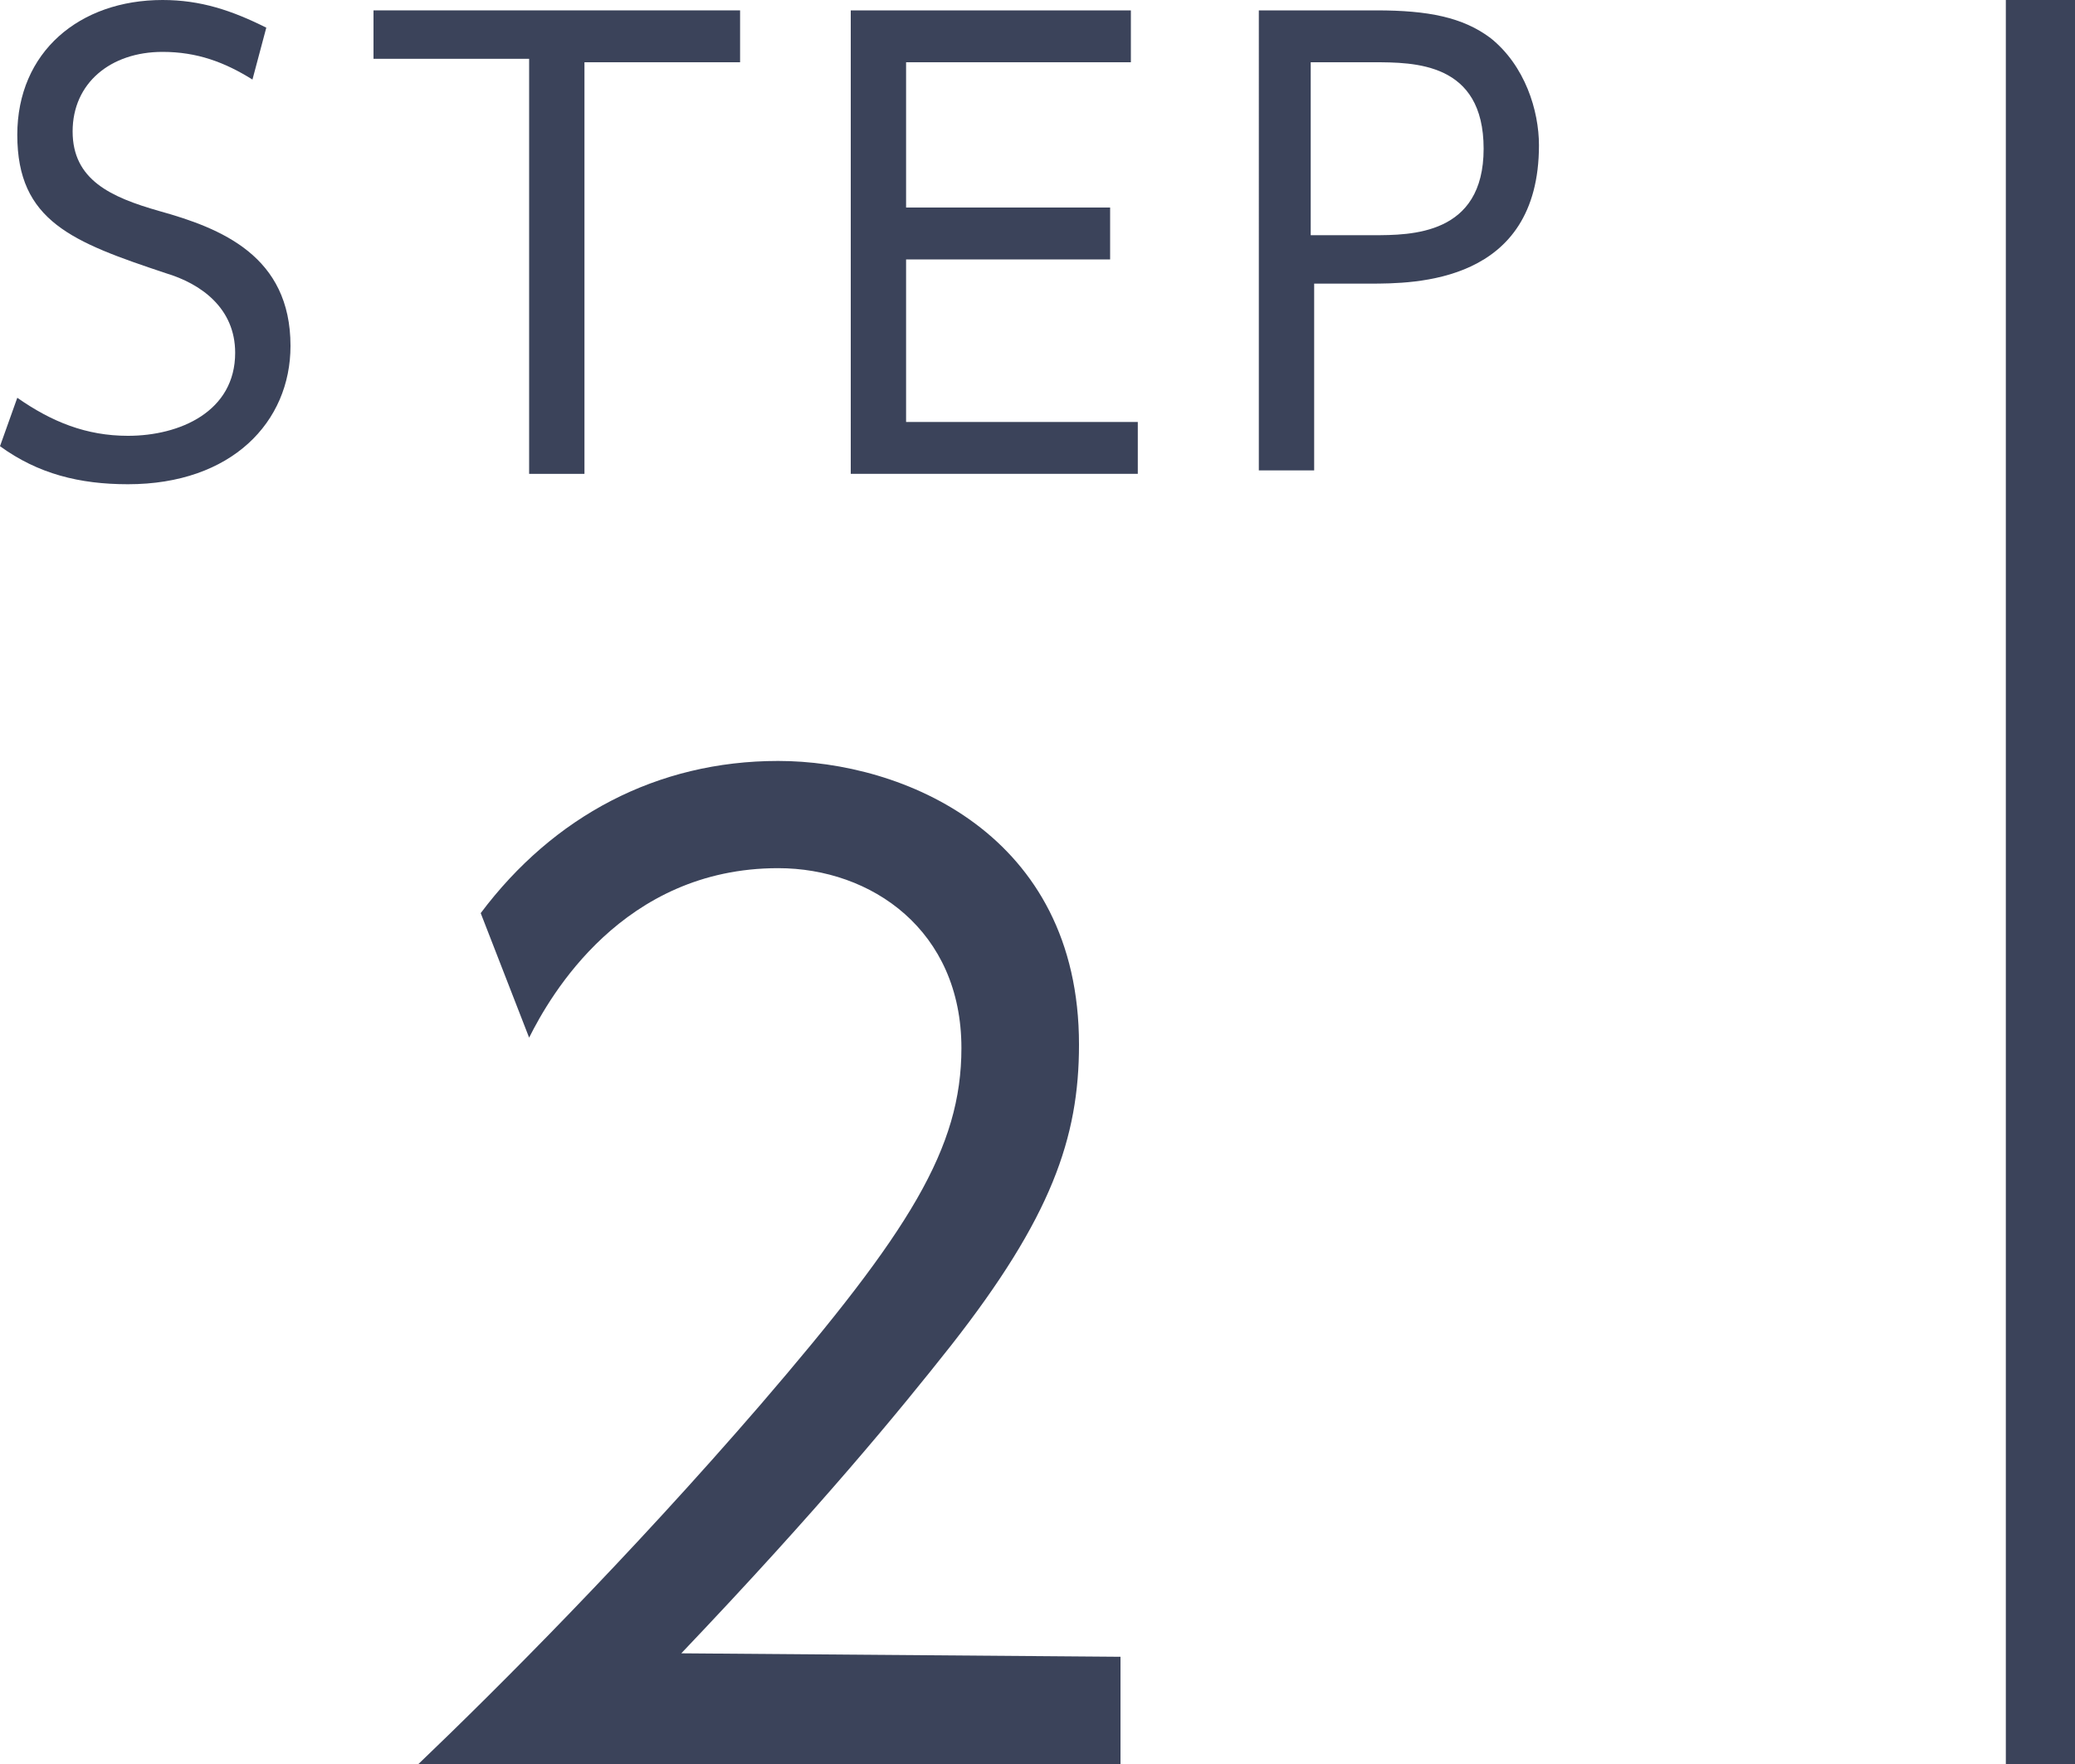
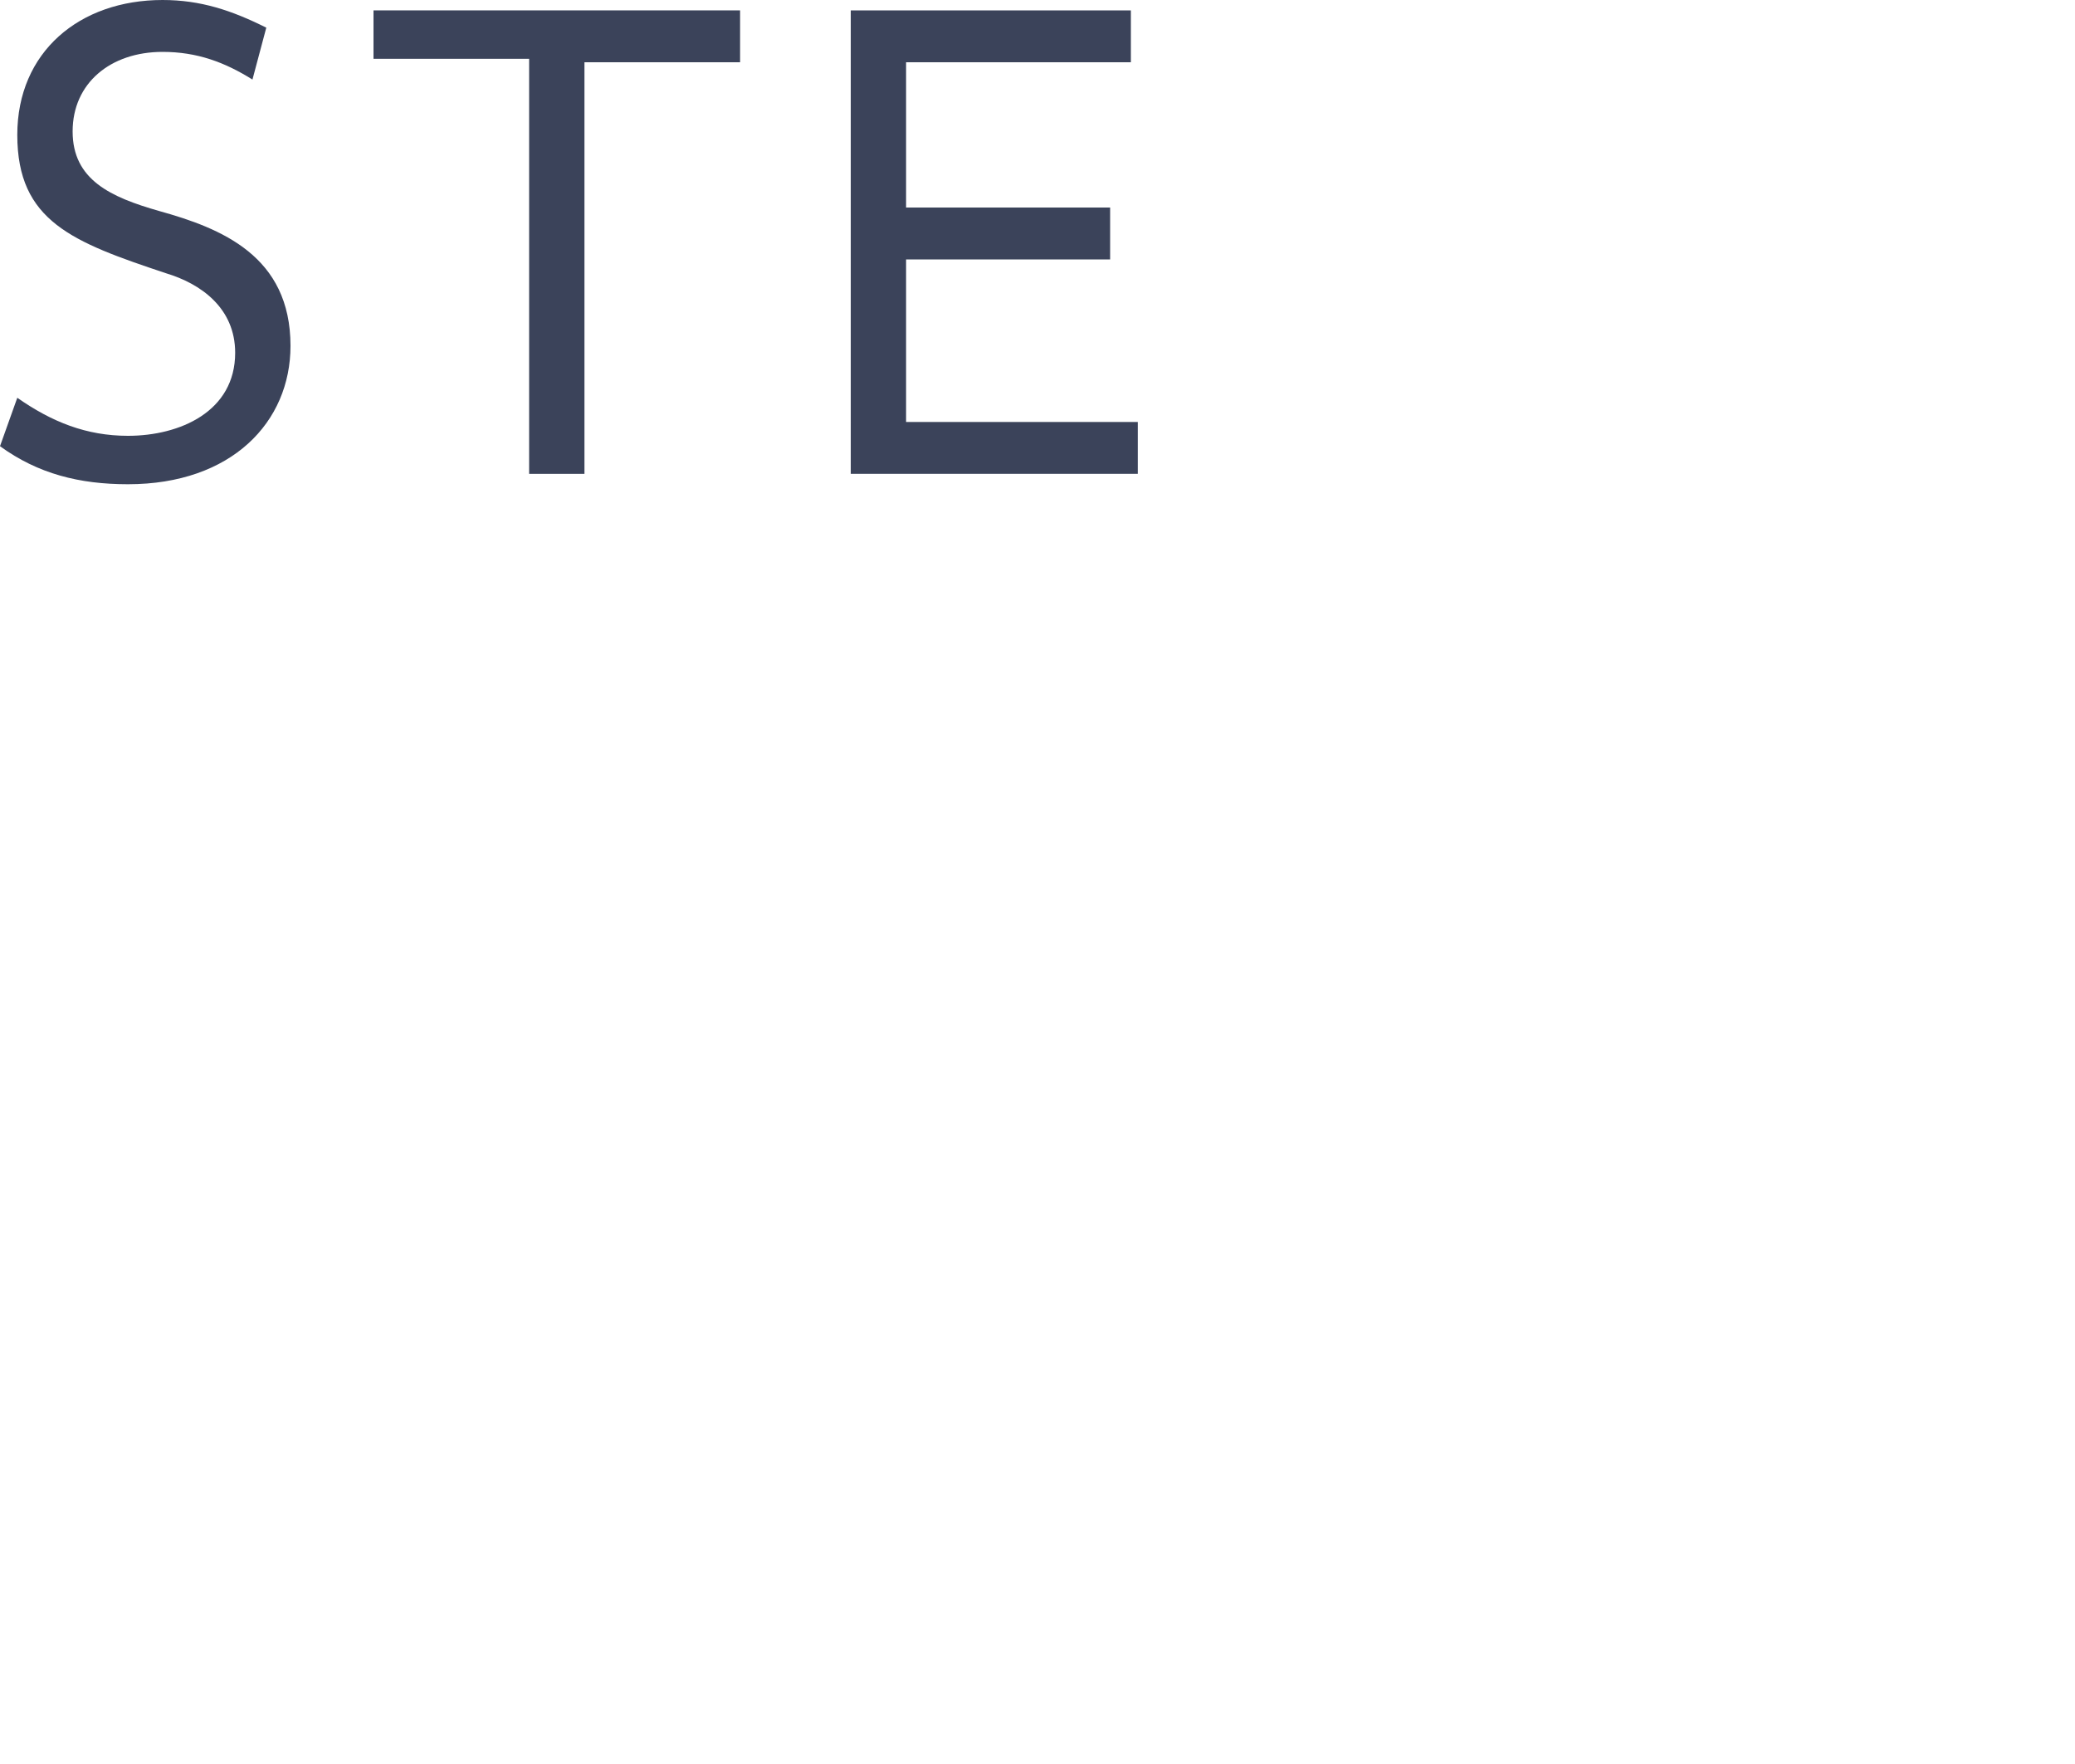
<svg xmlns="http://www.w3.org/2000/svg" version="1.1" id="レイヤー_1" x="0px" y="0px" viewBox="0 0 60 51" style="enable-background:new 0 0 60 51;" xml:space="preserve">
  <style type="text/css">
	.st0{display:none;fill:#E8E8E8;}
	.st1{fill:#3B435A;}
</style>
-   <rect class="st0" width="60" height="51" />
  <g>
    <path class="st1" d="M7.3,2.3C6.5,1.8,5.7,1.5,4.7,1.5c-1.5,0-2.6,0.9-2.6,2.3s1.1,1.9,2.5,2.3C6.4,6.6,8.4,7.4,8.4,10   c0,2.2-1.7,4-4.7,4c-1.4,0-2.6-0.3-3.7-1.1l0.5-1.4c1,0.7,2,1.1,3.2,1.1c1.5,0,3.1-0.7,3.1-2.4c0-1.3-1-2-2-2.3   C2.1,7,0.5,6.4,0.5,3.9C0.5,1.5,2.3,0,4.7,0c1.1,0,2,0.3,3,0.8L7.3,2.3z" />
    <path class="st1" d="M16.9,13.7h-1.6v-12h-4.5V0.3h10.6v1.5h-4.5V13.7z" />
    <path class="st1" d="M32.1,6v1.5h-5.9v4.7h6.7v1.5h-8.3V0.3h8.1v1.5h-6.5V6H32.1z" />
-     <path class="st1" d="M39.8,0.3c1.5,0,2.5,0.2,3.3,0.8c1,0.8,1.4,2.1,1.4,3.1c0,4-3.6,4-4.9,4H38v5.4h-1.6V0.3H39.8z M39.7,6.8   c1.1,0,3.2,0,3.2-2.5s-2-2.5-3.2-2.5h-1.8v5H39.7z" />
  </g>
-   <rect x="58" class="st1" width="2" height="51" />
  <g>
-     <path class="st1" d="M32.4,47.9V51H12.1c2.3-2.2,6.1-6,9.9-10.4c4.3-5,5.8-7.4,5.8-10.3c0-3.4-2.6-5.2-5.3-5.2   c-4.5,0-6.6,3.7-7.2,4.9l-1.4-3.6C16,23.6,19,22,22.5,22c3.6,0,8.7,2.1,8.7,8.2c0,2.7-0.8,5-3.7,8.7c-1.5,1.9-3.8,4.7-7.8,8.9   L32.4,47.9L32.4,47.9z" />
-   </g>
+     </g>
</svg>